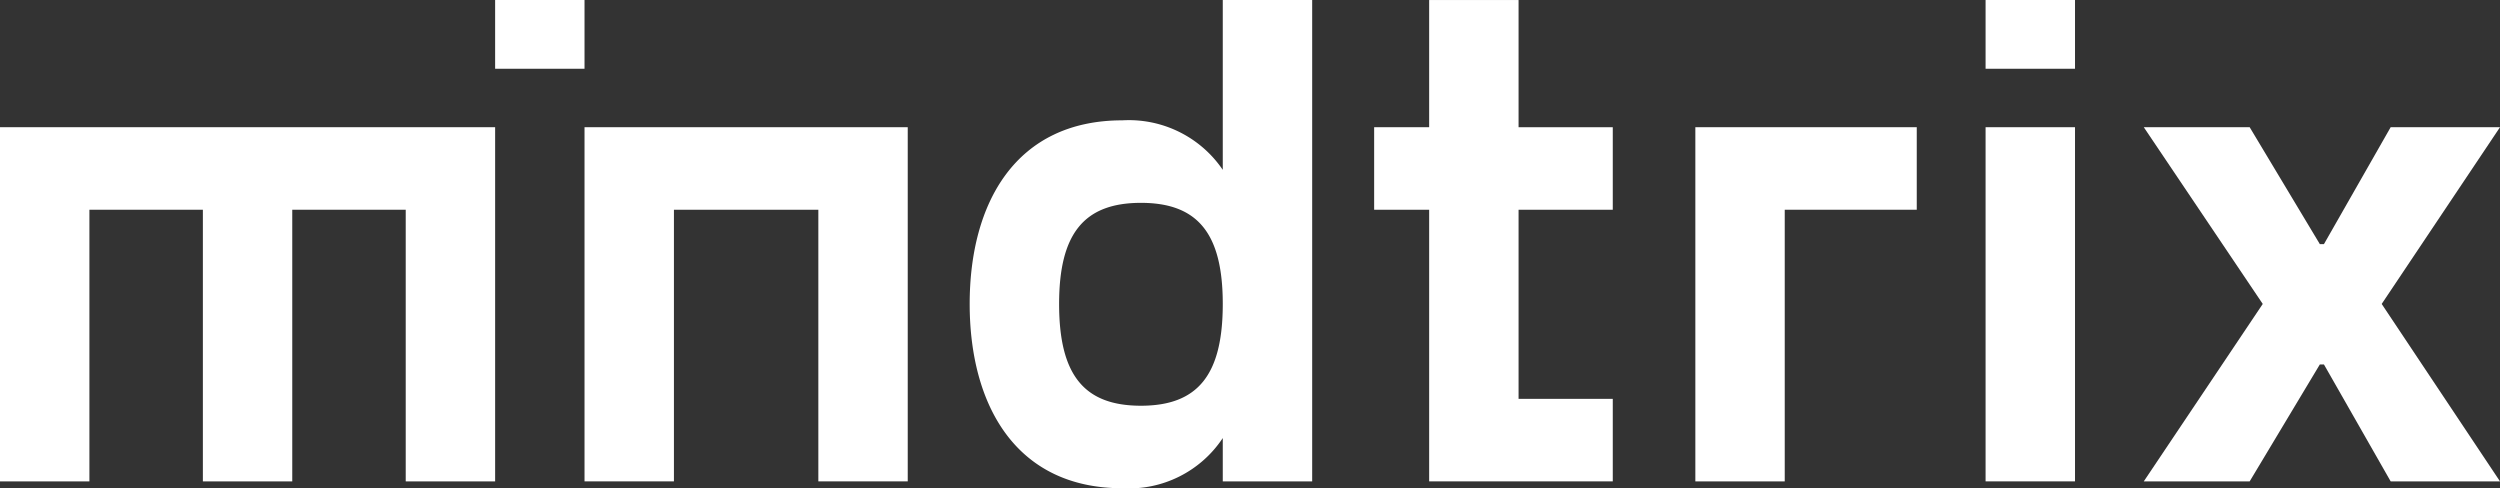
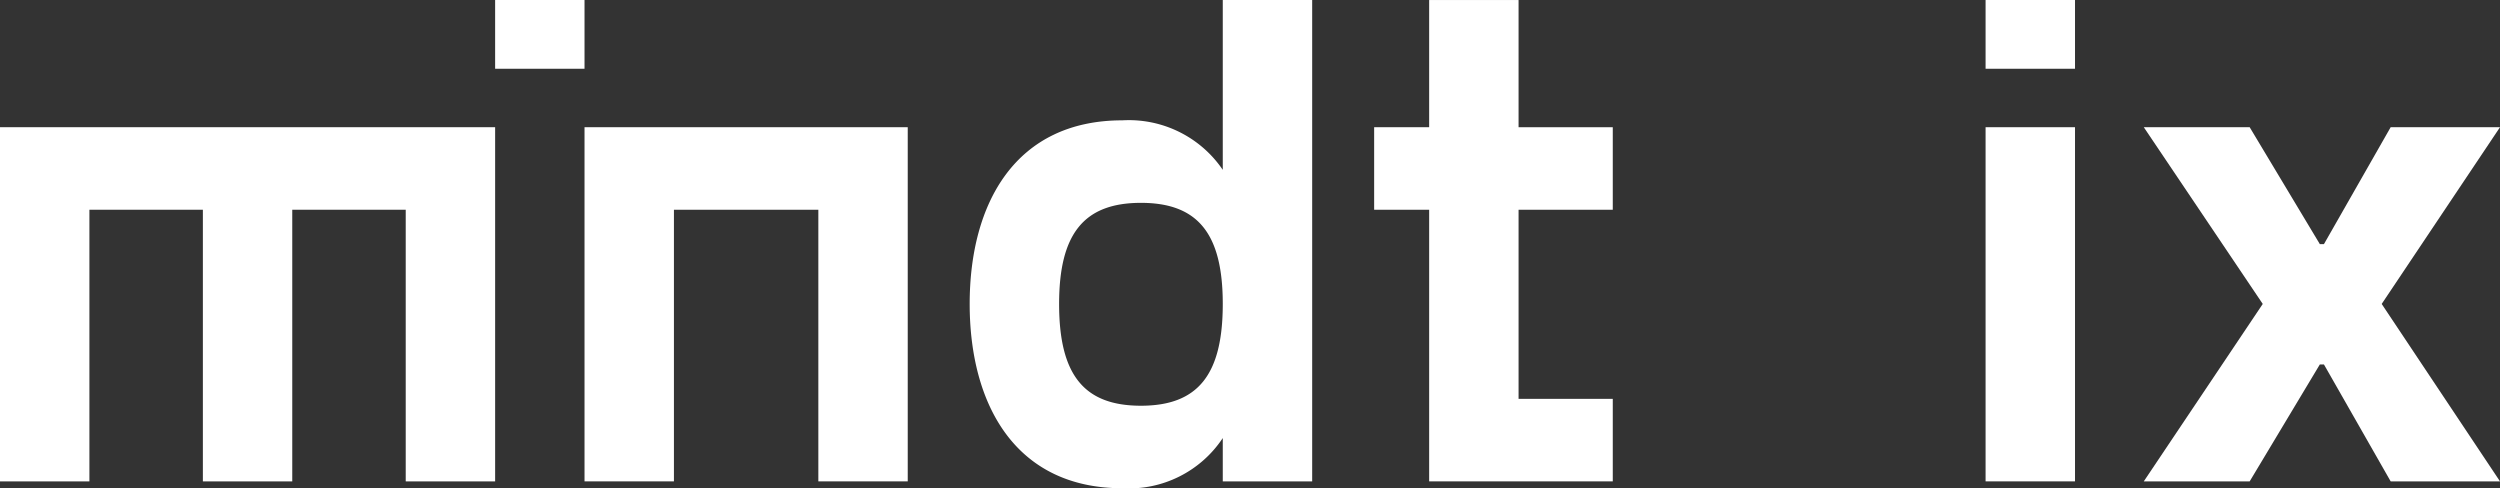
<svg xmlns="http://www.w3.org/2000/svg" width="109.526" height="21.39" viewBox="0 0 109.526 21.39">
  <rect x="0" y="0" width="109.526" height="21.39" fill="#333333" stroke="none" />
  <defs>
    <clipPath id="clip-path">
      <path id="Path_56" data-name="Path 56" d="M0,0H109.526V-21.39H0Z" fill="none" />
    </clipPath>
  </defs>
  <g id="Group_66" data-name="Group 66" transform="translate(109.526 0) rotate(180)">
    <g id="Group_59" data-name="Group 59" transform="translate(105.609 -21.089)">
      <path id="Path_53" data-name="Path 53" d="M0,0V11.9H-4.971V0H-8.887V11.9h-4.971V0h-3.917V15.516H3.917V0Z" fill="#fff" />
    </g>
    <g id="Group_60" data-name="Group 60" transform="translate(80.001 -21.089)">
      <path id="Path_54" data-name="Path 54" d="M0,0V11.9H-6.327V0h-3.916V15.516H3.917V0Z" fill="#fff" />
    </g>
    <g id="Group_62" data-name="Group 62" clip-path="url(#clip-path)">
      <g id="Group_61" data-name="Group 61" transform="translate(55.956 -7.441)">
        <path id="Path_55" data-name="Path 55" d="M0,0A4.974,4.974,0,0,0,4.4,2.169c4.669,0,6.688-3.615,6.688-8.044S9.068-13.949,4.4-13.949A4.932,4.932,0,0,0,0-11.75v-1.9H-3.917V7.441H0ZM3.585-10.334c2.5,0,3.585,1.356,3.585,4.459,0,3.073-1.085,4.429-3.585,4.429S0-2.8,0-5.875c0-3.1,1.085-4.459,3.585-4.459" fill="#fff" />
      </g>
    </g>
    <g id="Group_63" data-name="Group 63" transform="translate(38.87 -21.089)">
      <path id="Path_57" data-name="Path 57" d="M0,0V3.615H4.127V11.9H0v3.615H4.127v5.573H8.044V15.516h2.41V11.9H8.044V0Z" fill="#fff" />
    </g>
    <g id="Group_64" data-name="Group 64" transform="translate(31.336 -21.089)">
-       <path id="Path_58" data-name="Path 58" d="M0,0V11.9H-5.784v3.615h9.7V0Z" fill="#fff" />
-     </g>
+       </g>
    <path id="Path_59" data-name="Path 59" d="M18.619,0h3.918V-3.012H18.619Z" fill="#fff" />
    <path id="Path_60" data-name="Path 60" d="M18.619-5.573h3.918V-21.089H18.619Z" fill="#fff" />
    <g id="Group_65" data-name="Group 65" transform="translate(10.967 -21.089)">
      <path id="Path_61" data-name="Path 61" d="M0,0-3.074,5.122h-.18L-6.177,0h-4.79l5.183,7.773-5.183,7.743h4.79l2.923-5.122h.18L0,15.516H4.639L-.573,7.773,4.639,0Z" fill="#fff" />
    </g>
    <path id="Path_62" data-name="Path 62" d="M83.918,0h3.916V-3.012H83.918Z" fill="#fff" />
  </g>
</svg>